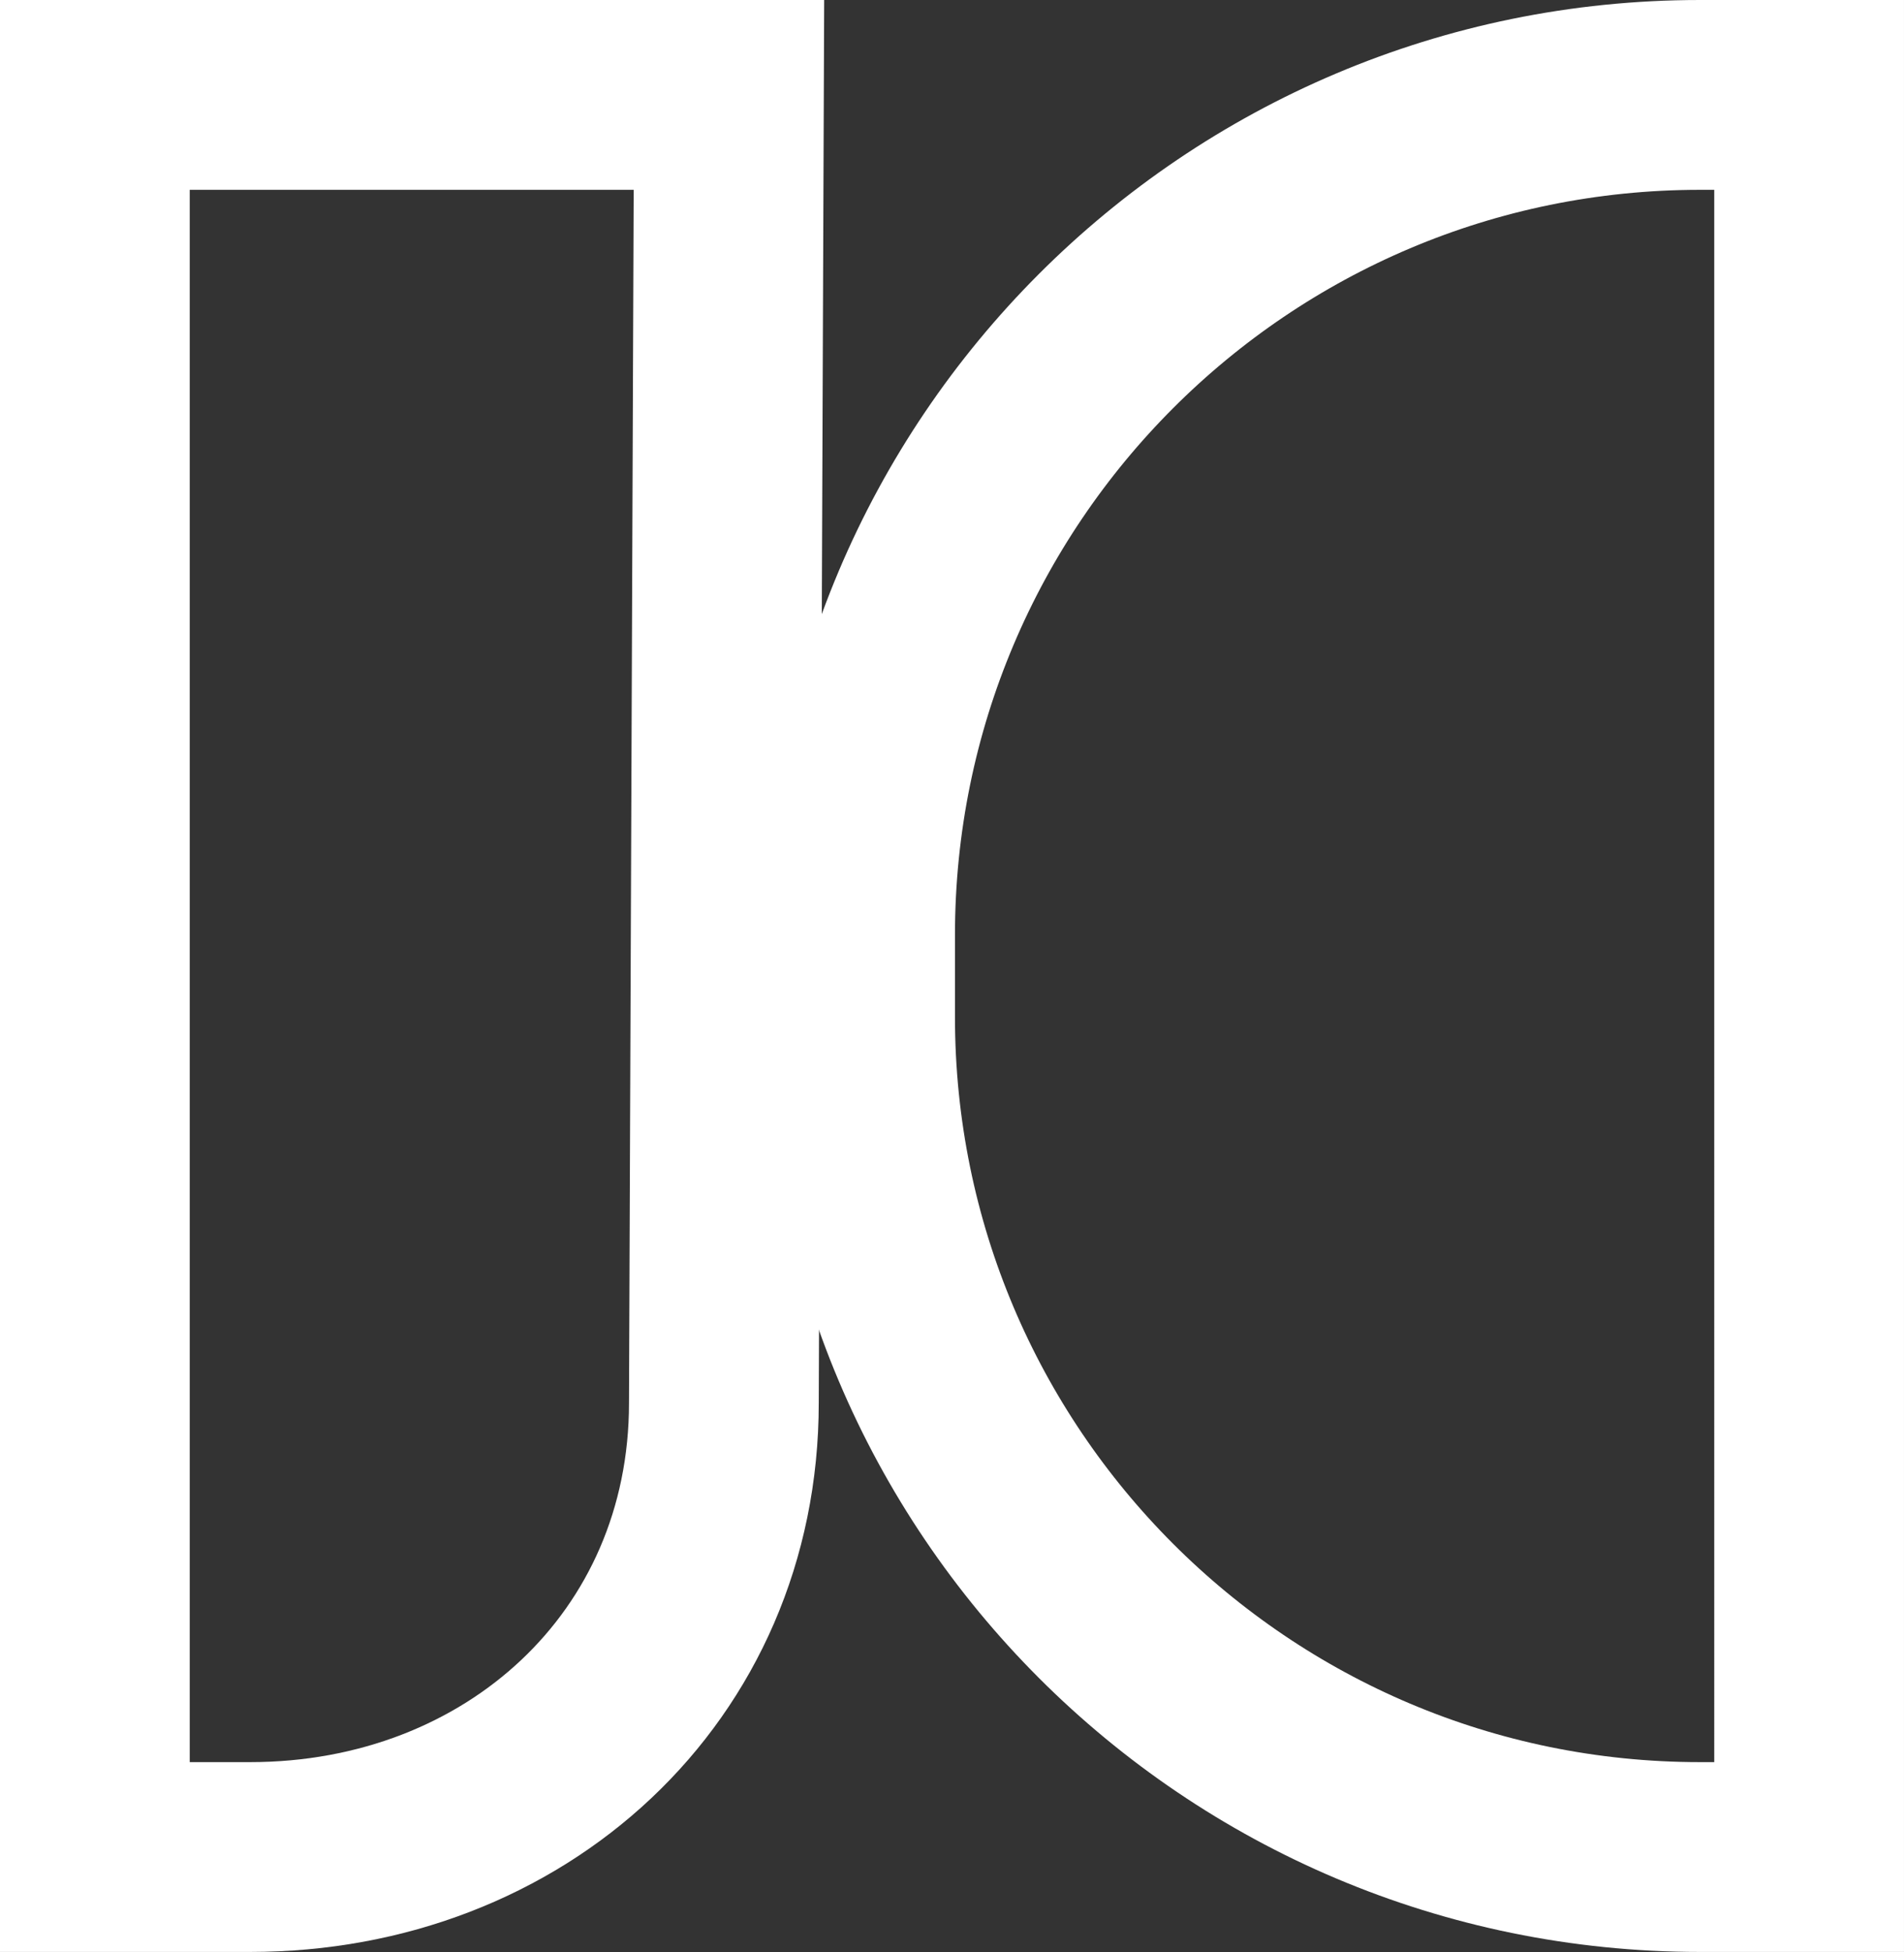
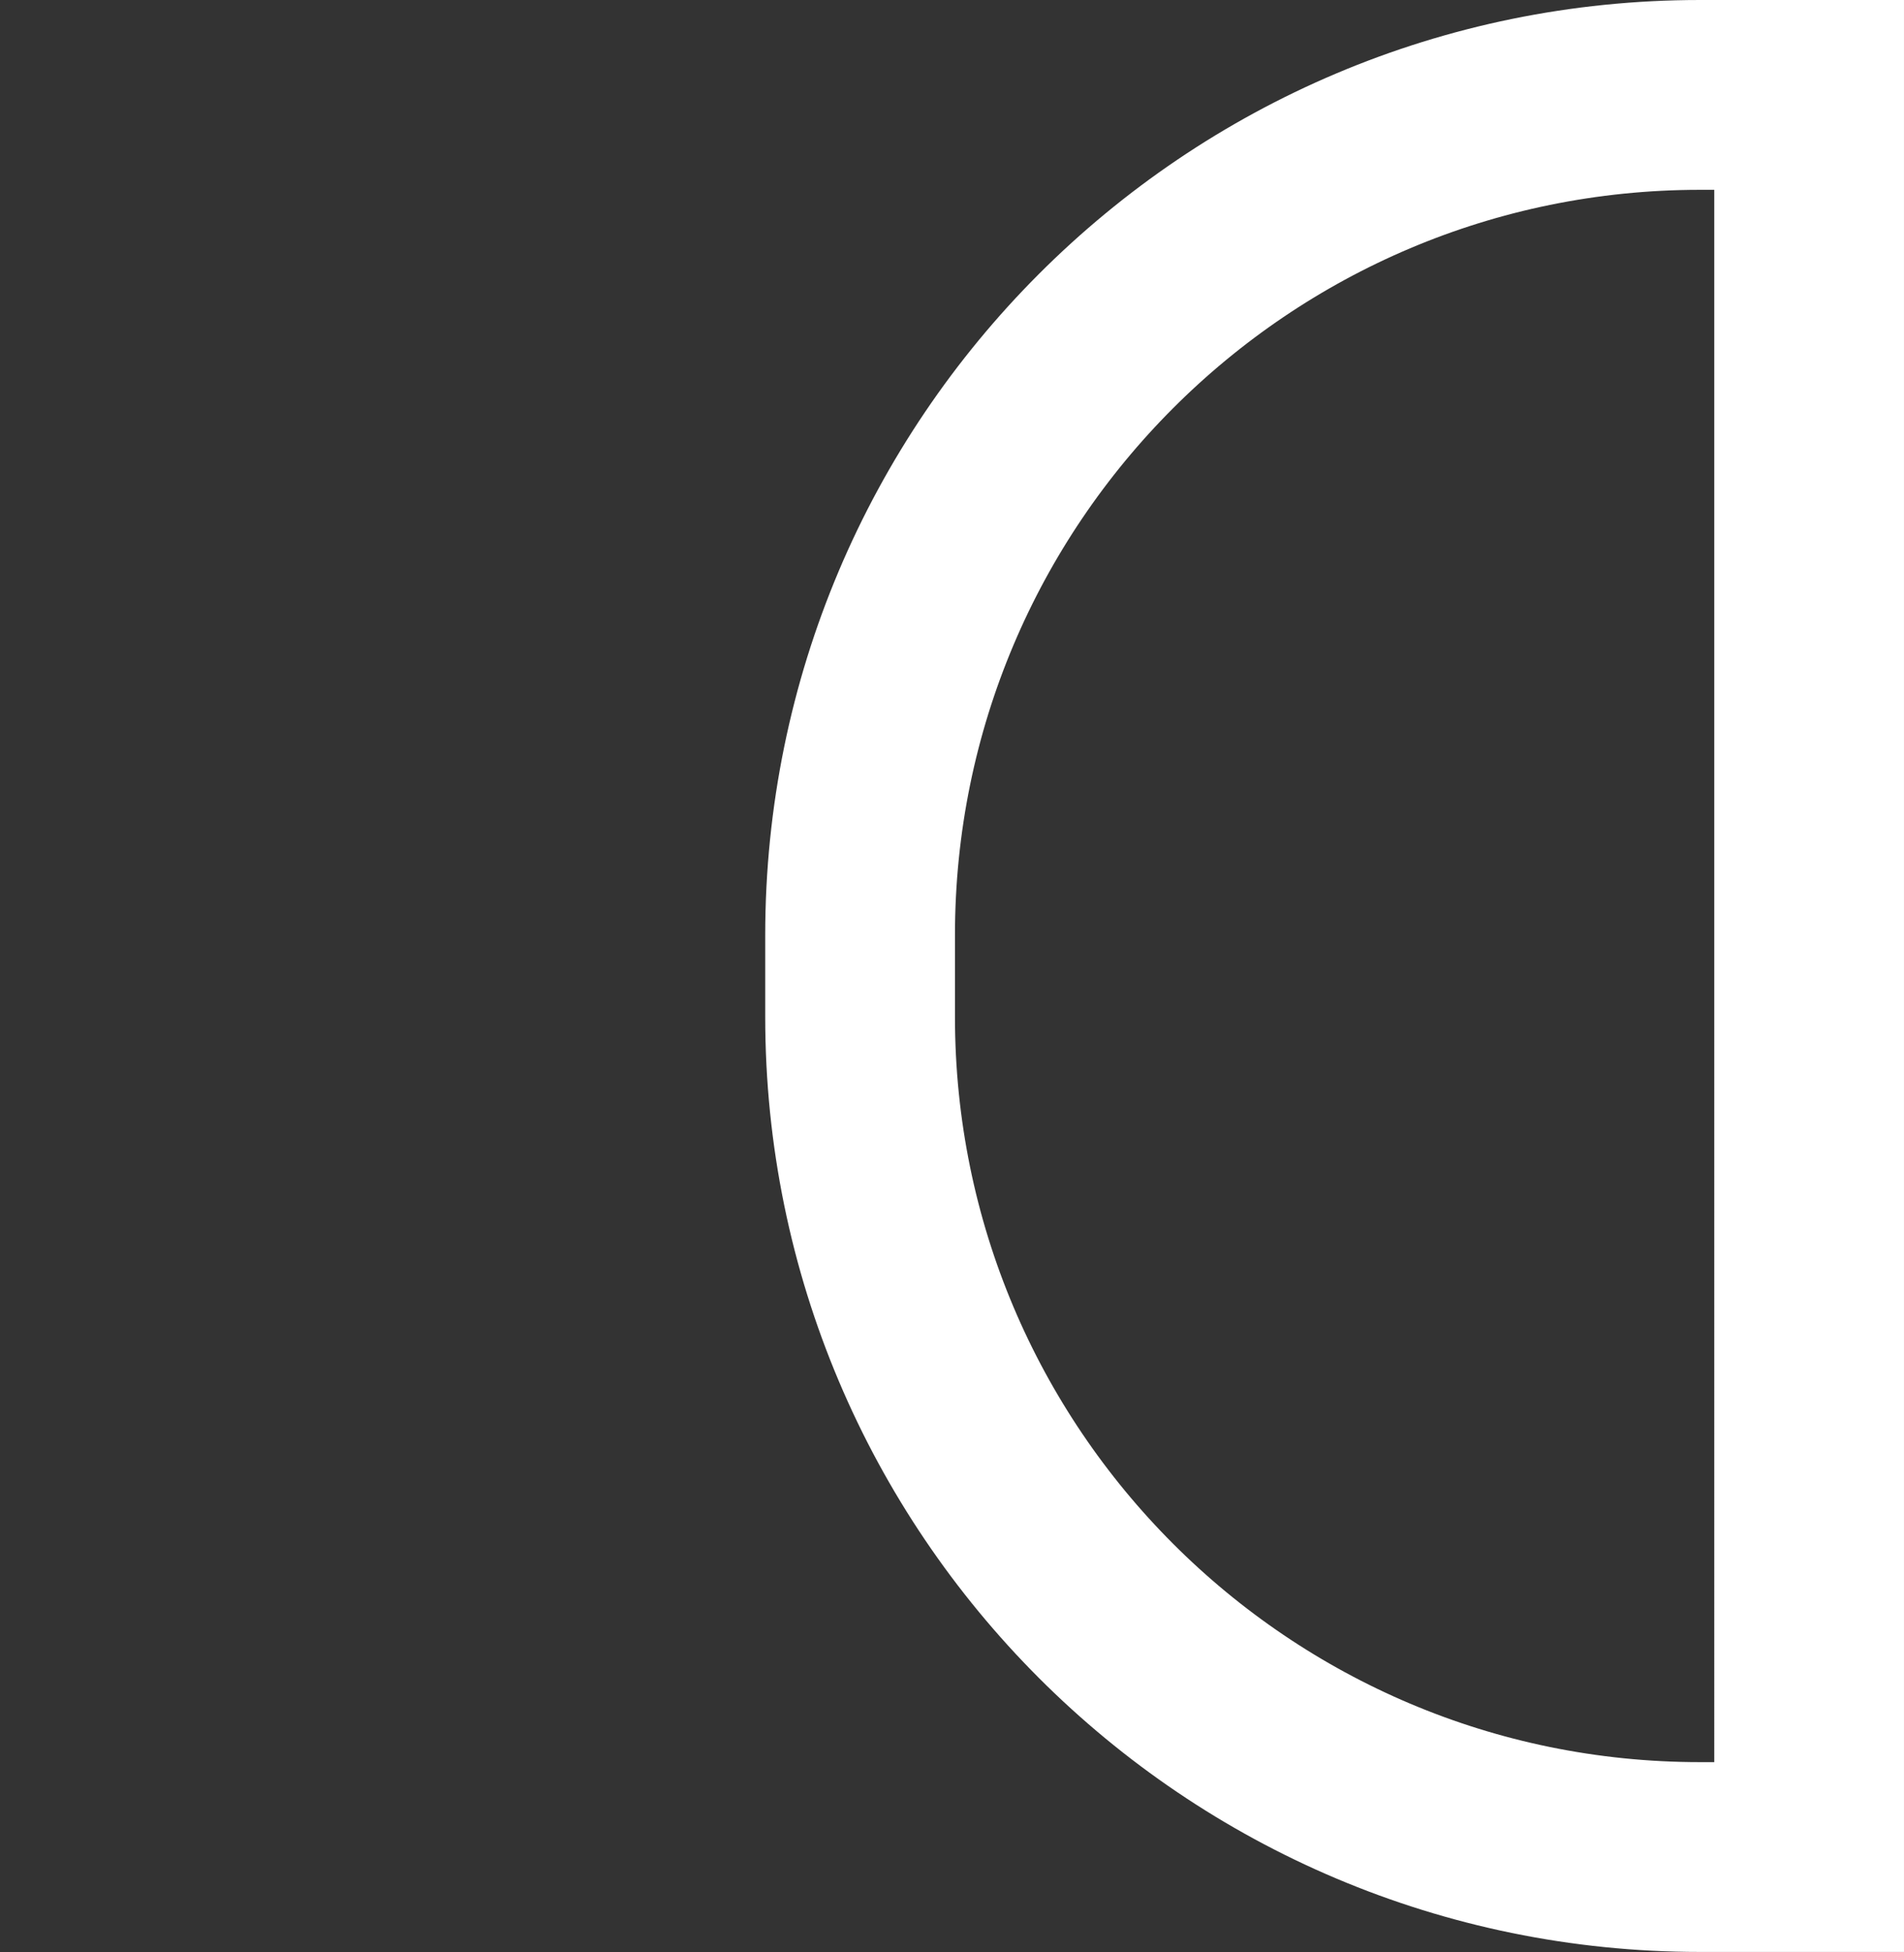
<svg xmlns="http://www.w3.org/2000/svg" viewBox="0 0 1748.82 1792.17">
  <rect x="0" y="0" width="1748.82" height="1792.17" fill="#333333" stroke="none" />
  <defs>
    <style>.cls-1,.cls-3{fill:none;}.cls-2{clip-path:url(#clip-path);}.cls-3{stroke:#fff;stroke-miterlimit:10;stroke-width:174.28px;}</style>
    <clipPath id="clip-path" transform="translate(-0.01 0)">
      <rect class="cls-1" width="1748.82" height="1792.17" />
    </clipPath>
  </defs>
  <title>JAC_Housemark_White</title>
  <g id="Layer_2" data-name="Layer 2">
    <g id="Layer_1-2" data-name="Layer 1">
      <g id="JAC_Housemark_White">
        <g class="cls-2">
          <g class="cls-2">
-             <path class="cls-3" d="M229.79,1705H87.15V87.14H669.53L664.89,1288C664.89,1530.9,472.65,1705,229.79,1705Z" transform="translate(-0.01 0)" />
            <path class="cls-3" d="M1561.43,1705h100.25V87.14H1561.43C1135.36,87.14,790,432.54,790,858.61v74.95C790,1359.64,1135.36,1705,1561.43,1705Z" transform="translate(-0.01 0)" />
          </g>
        </g>
      </g>
    </g>
  </g>
</svg>